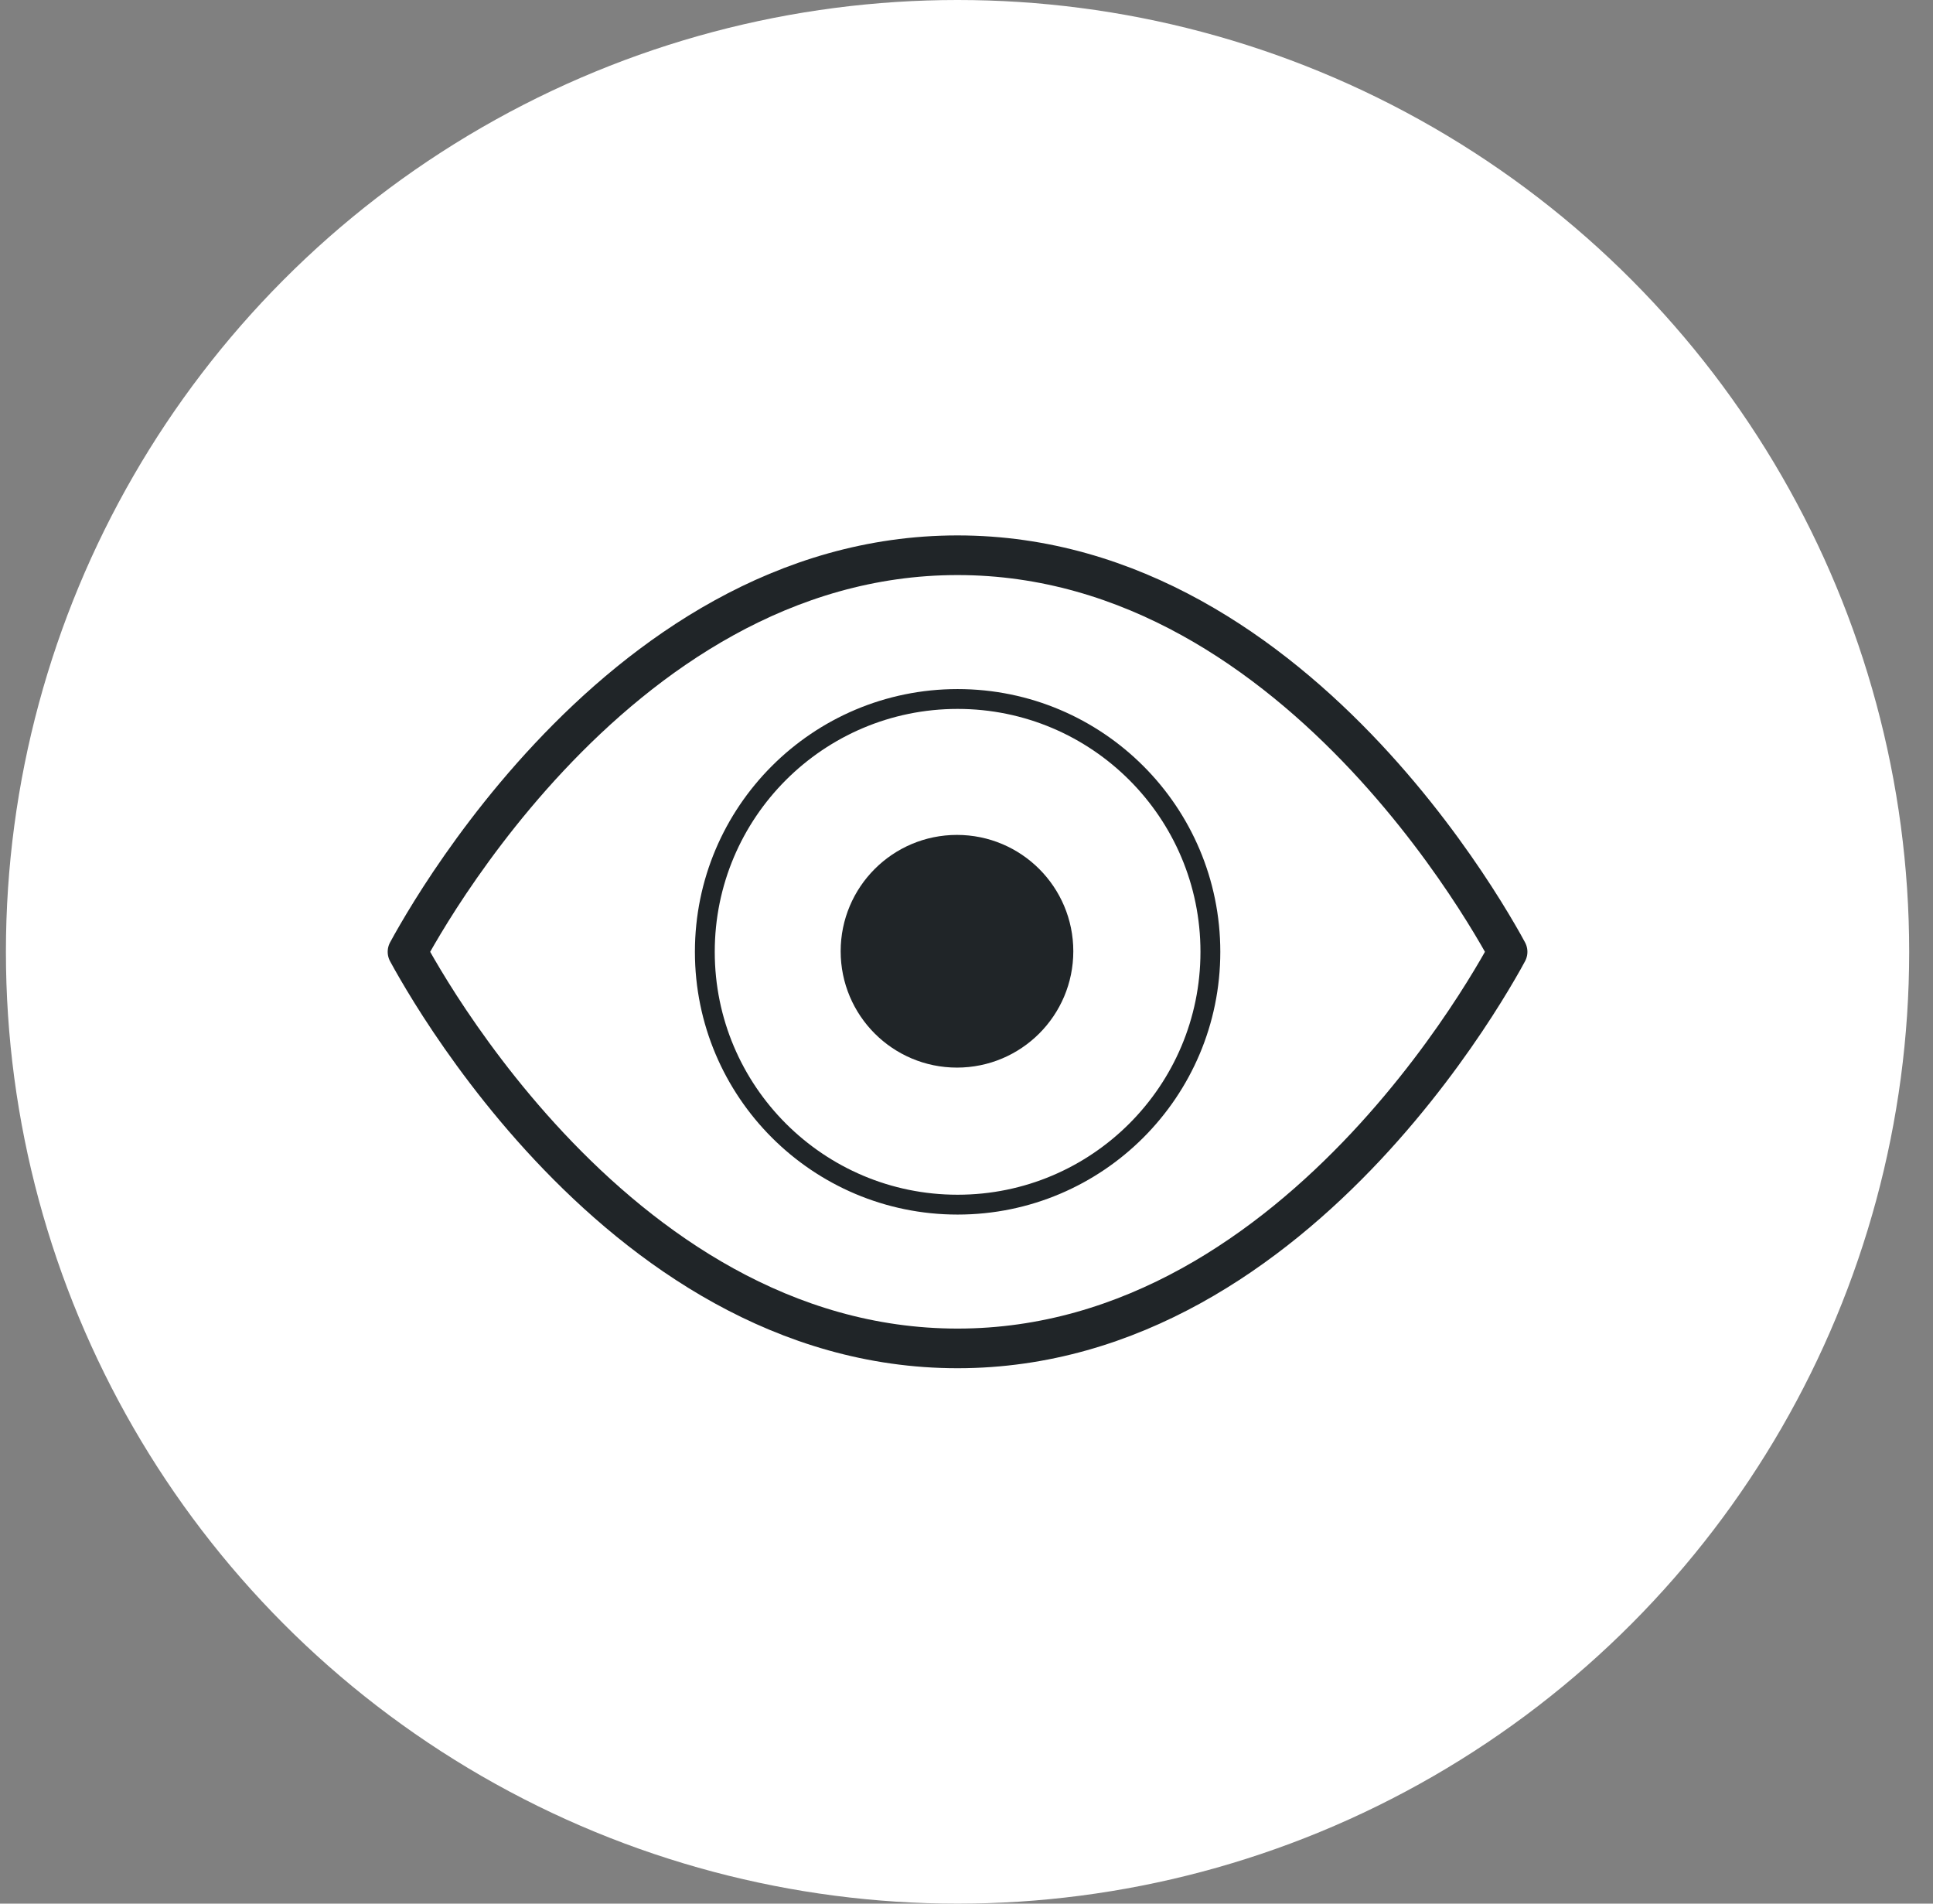
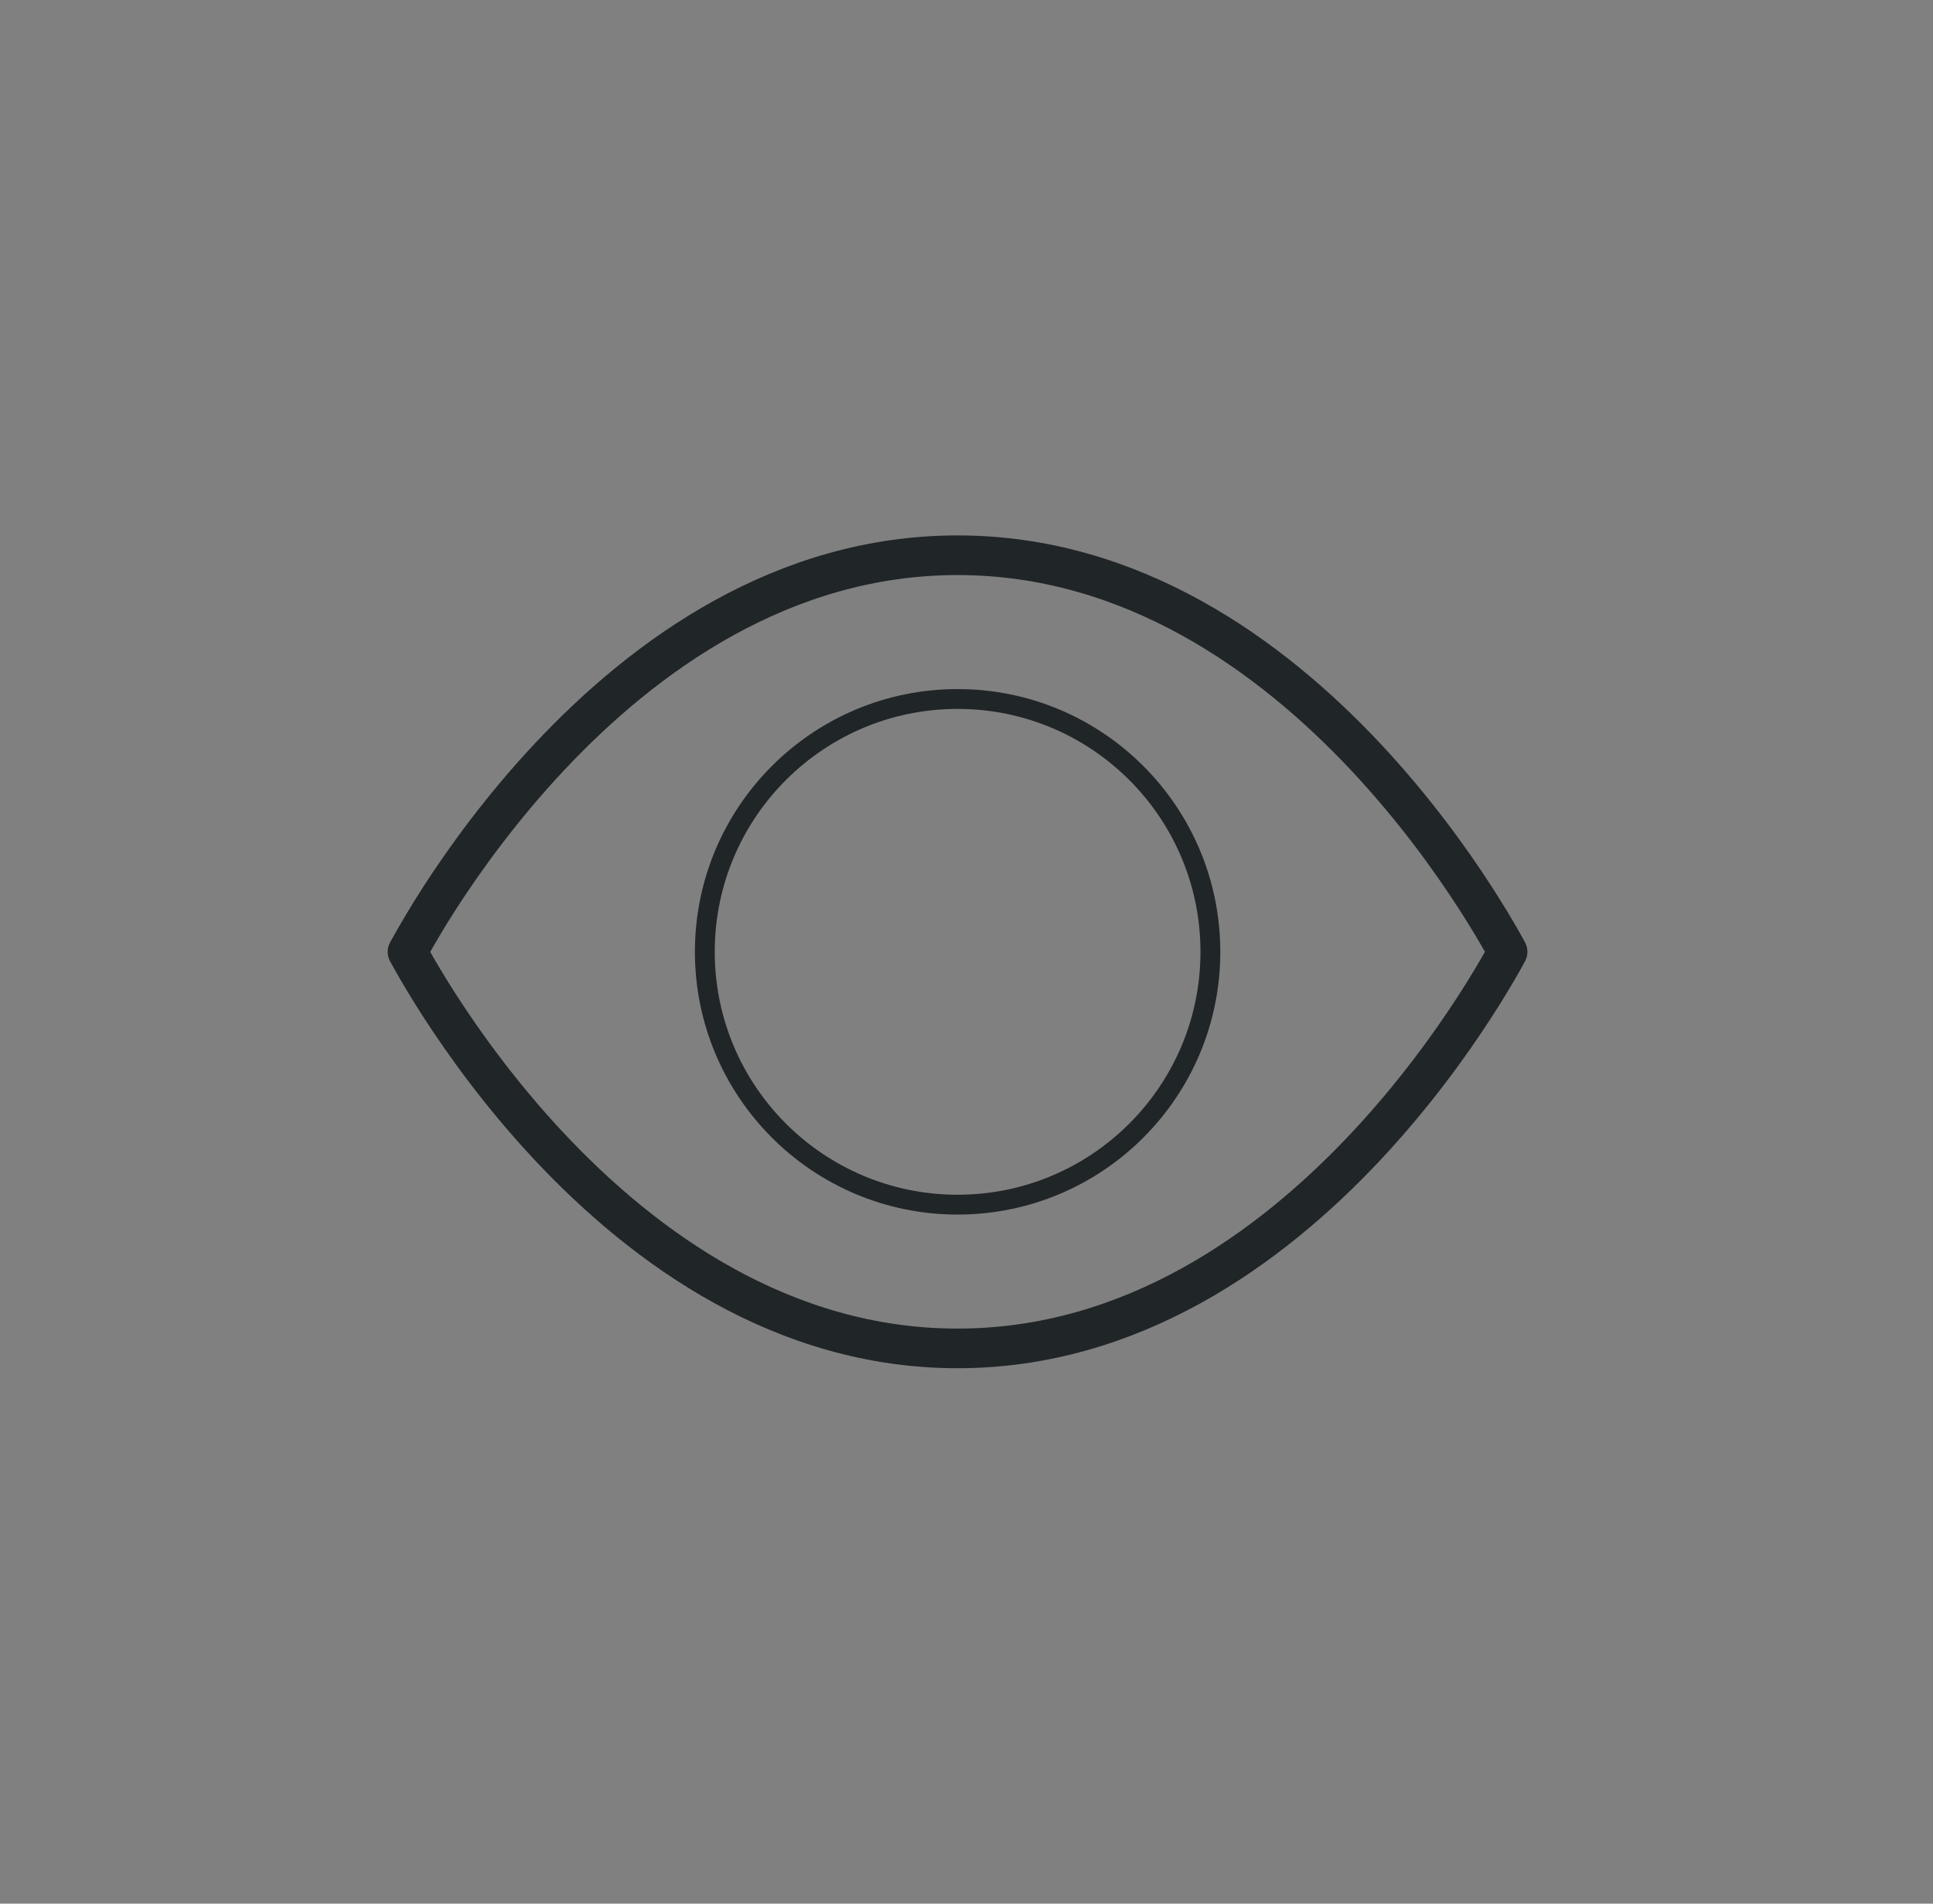
<svg xmlns="http://www.w3.org/2000/svg" width="65" height="64" viewBox="0 0 65 64" fill="none">
  <rect x="0" y="0" width="65" height="64" fill="#808080" stroke="none" />
-   <circle cx="32.199" cy="32" r="32" fill="white" />
-   <path d="M50.544 31.725C50.602 31.83 50.653 31.922 50.695 32C50.653 32.078 50.602 32.17 50.544 32.275C50.334 32.647 50.02 33.182 49.604 33.826C48.772 35.114 47.538 36.83 45.932 38.544C42.706 41.984 38.058 45.333 32.199 45.333C26.341 45.333 21.692 41.984 18.467 38.544C16.86 36.83 15.627 35.114 14.794 33.826C14.379 33.182 14.065 32.647 13.855 32.275C13.796 32.17 13.745 32.078 13.703 32C13.745 31.922 13.796 31.83 13.855 31.725C14.065 31.353 14.379 30.818 14.794 30.174C15.627 28.886 16.86 27.17 18.467 25.456C21.692 22.016 26.341 18.667 32.199 18.667C38.058 18.667 42.706 22.016 45.932 25.456C47.538 27.17 48.772 28.886 49.604 30.174C50.02 30.818 50.334 31.353 50.544 31.725Z" stroke="#202528" stroke-width="1.333" stroke-linecap="round" stroke-linejoin="round" />
-   <path d="M32.179 35.181C33.947 35.181 35.38 33.748 35.38 31.981C35.38 30.213 33.947 28.781 32.179 28.781C30.412 28.781 28.98 30.213 28.98 31.981C28.98 33.748 30.412 35.181 32.179 35.181Z" fill="#202528" stroke="#202528" stroke-width="1.423" stroke-linecap="round" stroke-linejoin="round" />
+   <path d="M50.544 31.725C50.602 31.83 50.653 31.922 50.695 32C50.653 32.078 50.602 32.17 50.544 32.275C50.334 32.647 50.02 33.182 49.604 33.826C48.772 35.114 47.538 36.83 45.932 38.544C42.706 41.984 38.058 45.333 32.199 45.333C26.341 45.333 21.692 41.984 18.467 38.544C16.86 36.83 15.627 35.114 14.794 33.826C14.379 33.182 14.065 32.647 13.855 32.275C13.796 32.17 13.745 32.078 13.703 32C14.065 31.353 14.379 30.818 14.794 30.174C15.627 28.886 16.86 27.17 18.467 25.456C21.692 22.016 26.341 18.667 32.199 18.667C38.058 18.667 42.706 22.016 45.932 25.456C47.538 27.17 48.772 28.886 49.604 30.174C50.02 30.818 50.334 31.353 50.544 31.725Z" stroke="#202528" stroke-width="1.333" stroke-linecap="round" stroke-linejoin="round" />
  <path d="M40.701 32C40.701 36.694 36.895 40.5 32.201 40.5C27.507 40.5 23.701 36.694 23.701 32C23.701 27.306 27.507 23.5 32.201 23.5C36.895 23.5 40.701 27.306 40.701 32Z" stroke="#202528" stroke-width="0.667" stroke-linecap="round" stroke-linejoin="round" />
</svg>